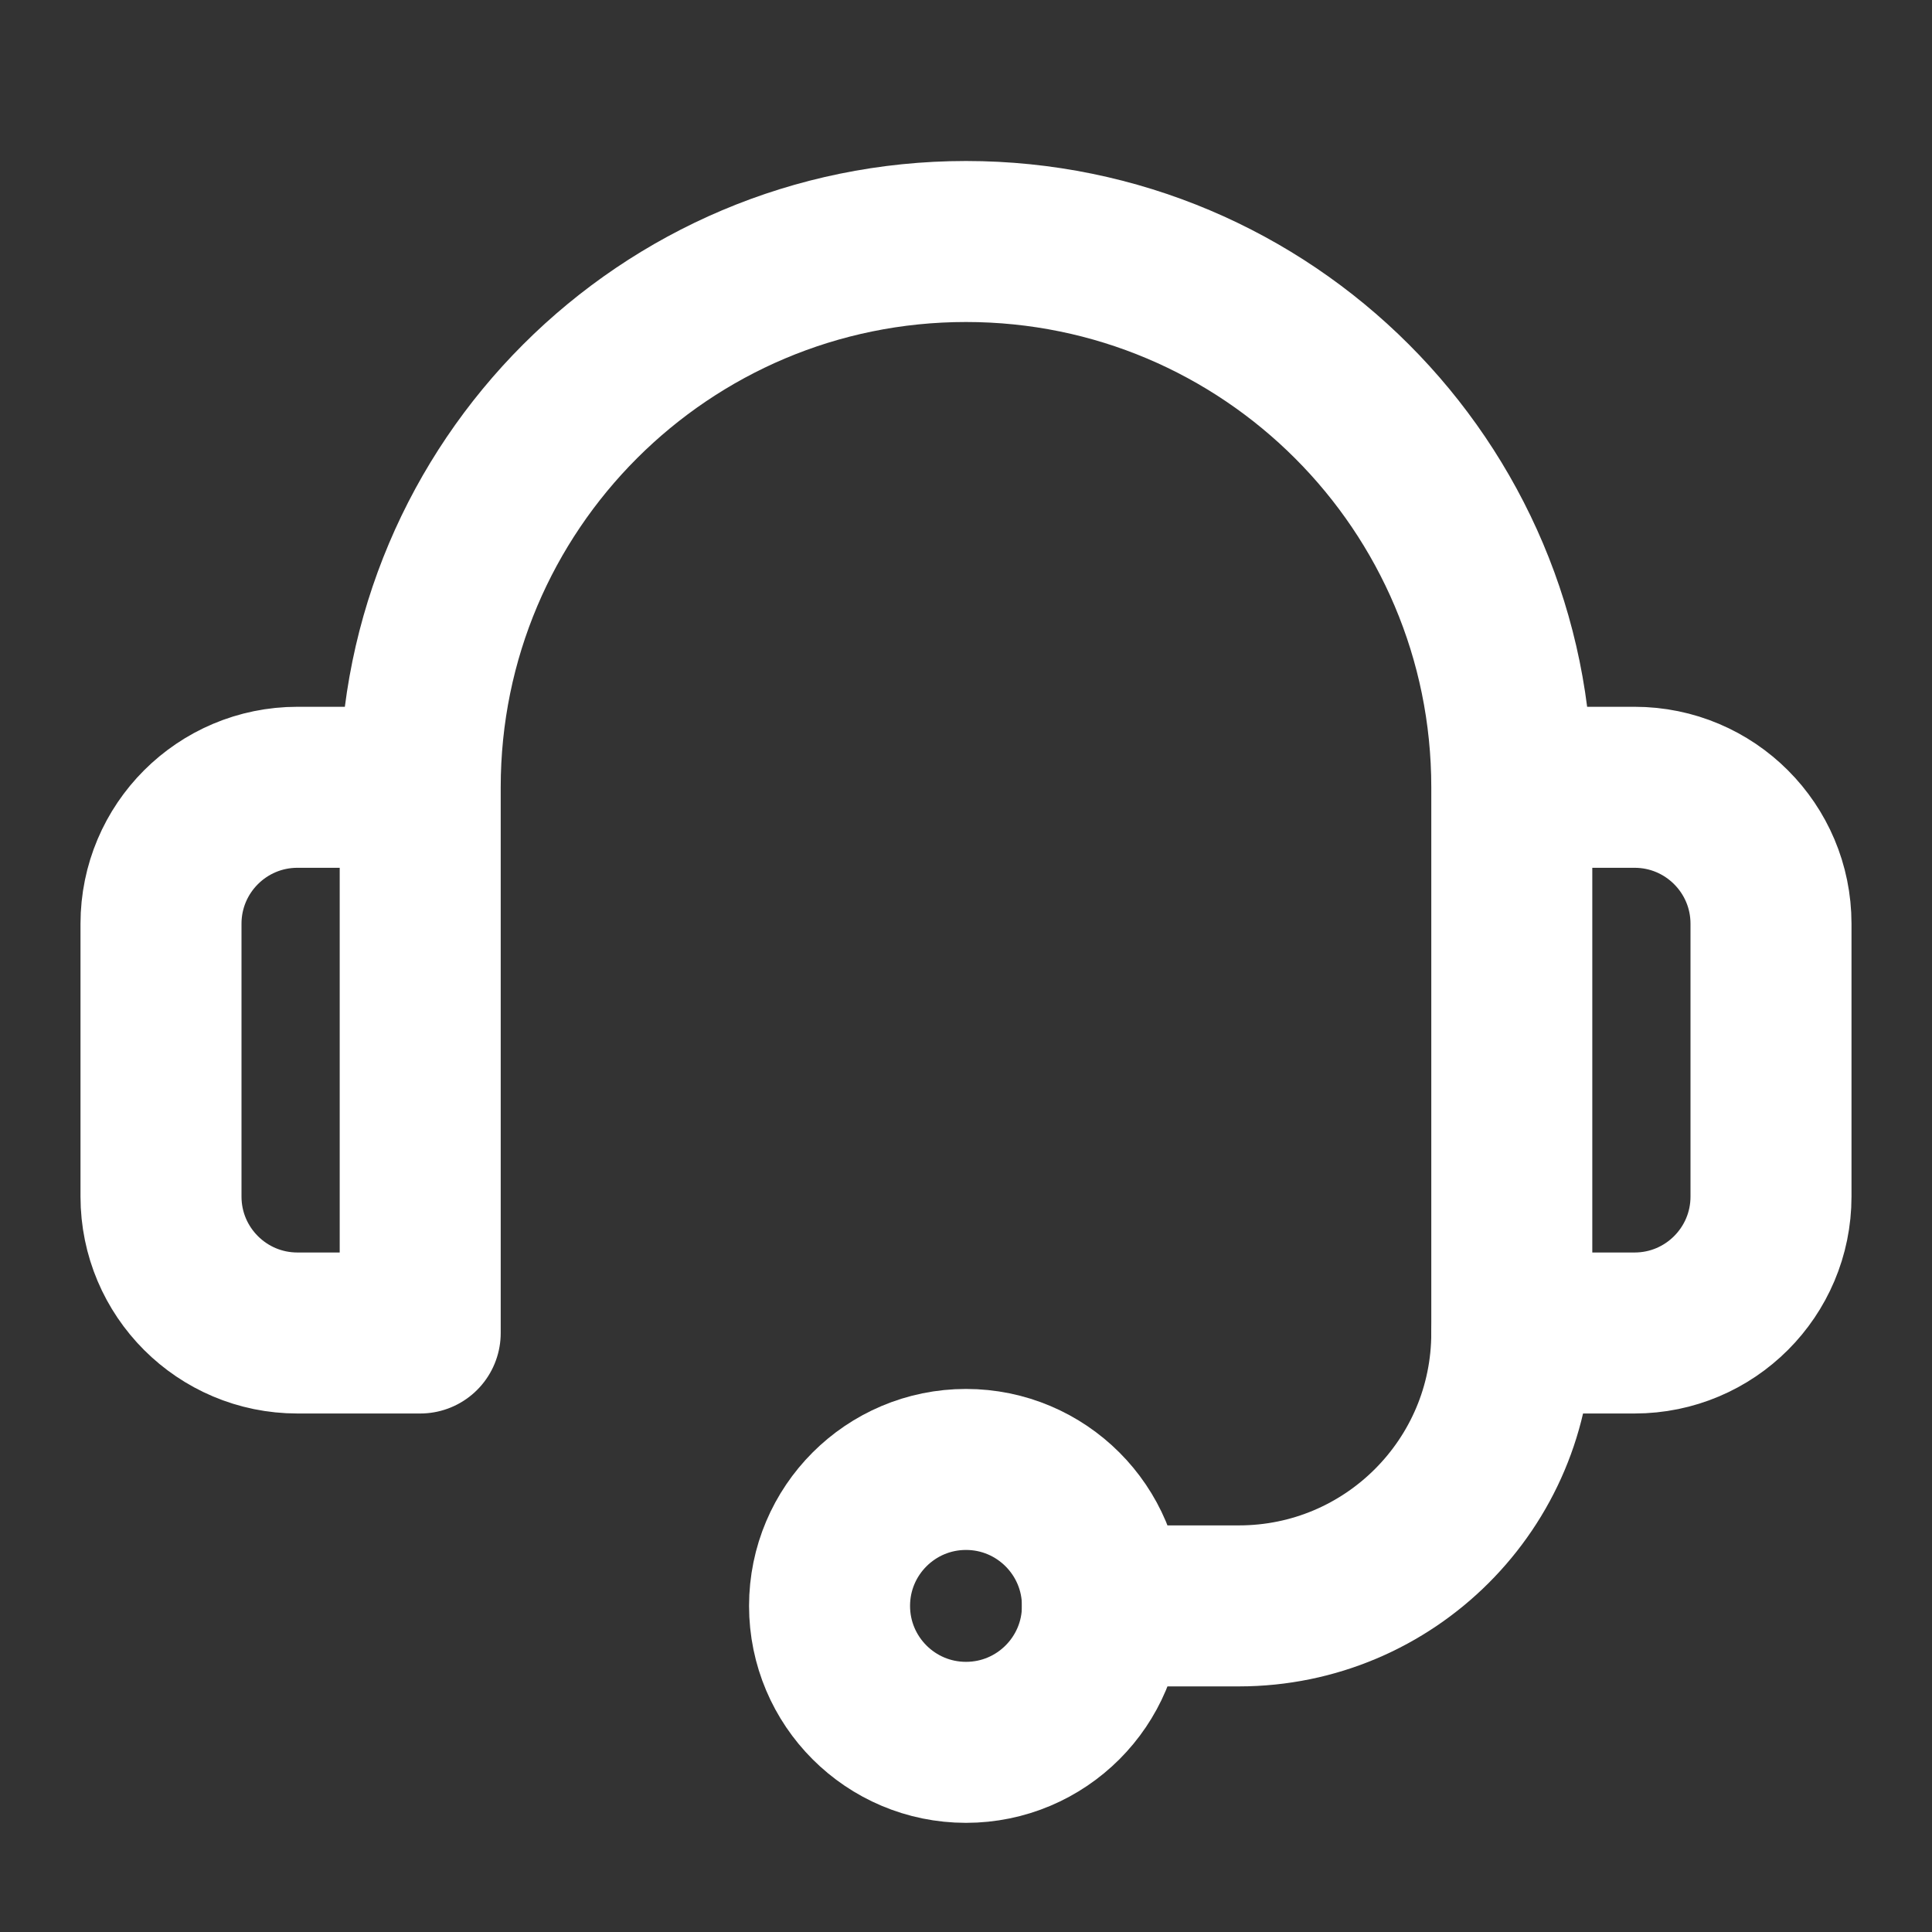
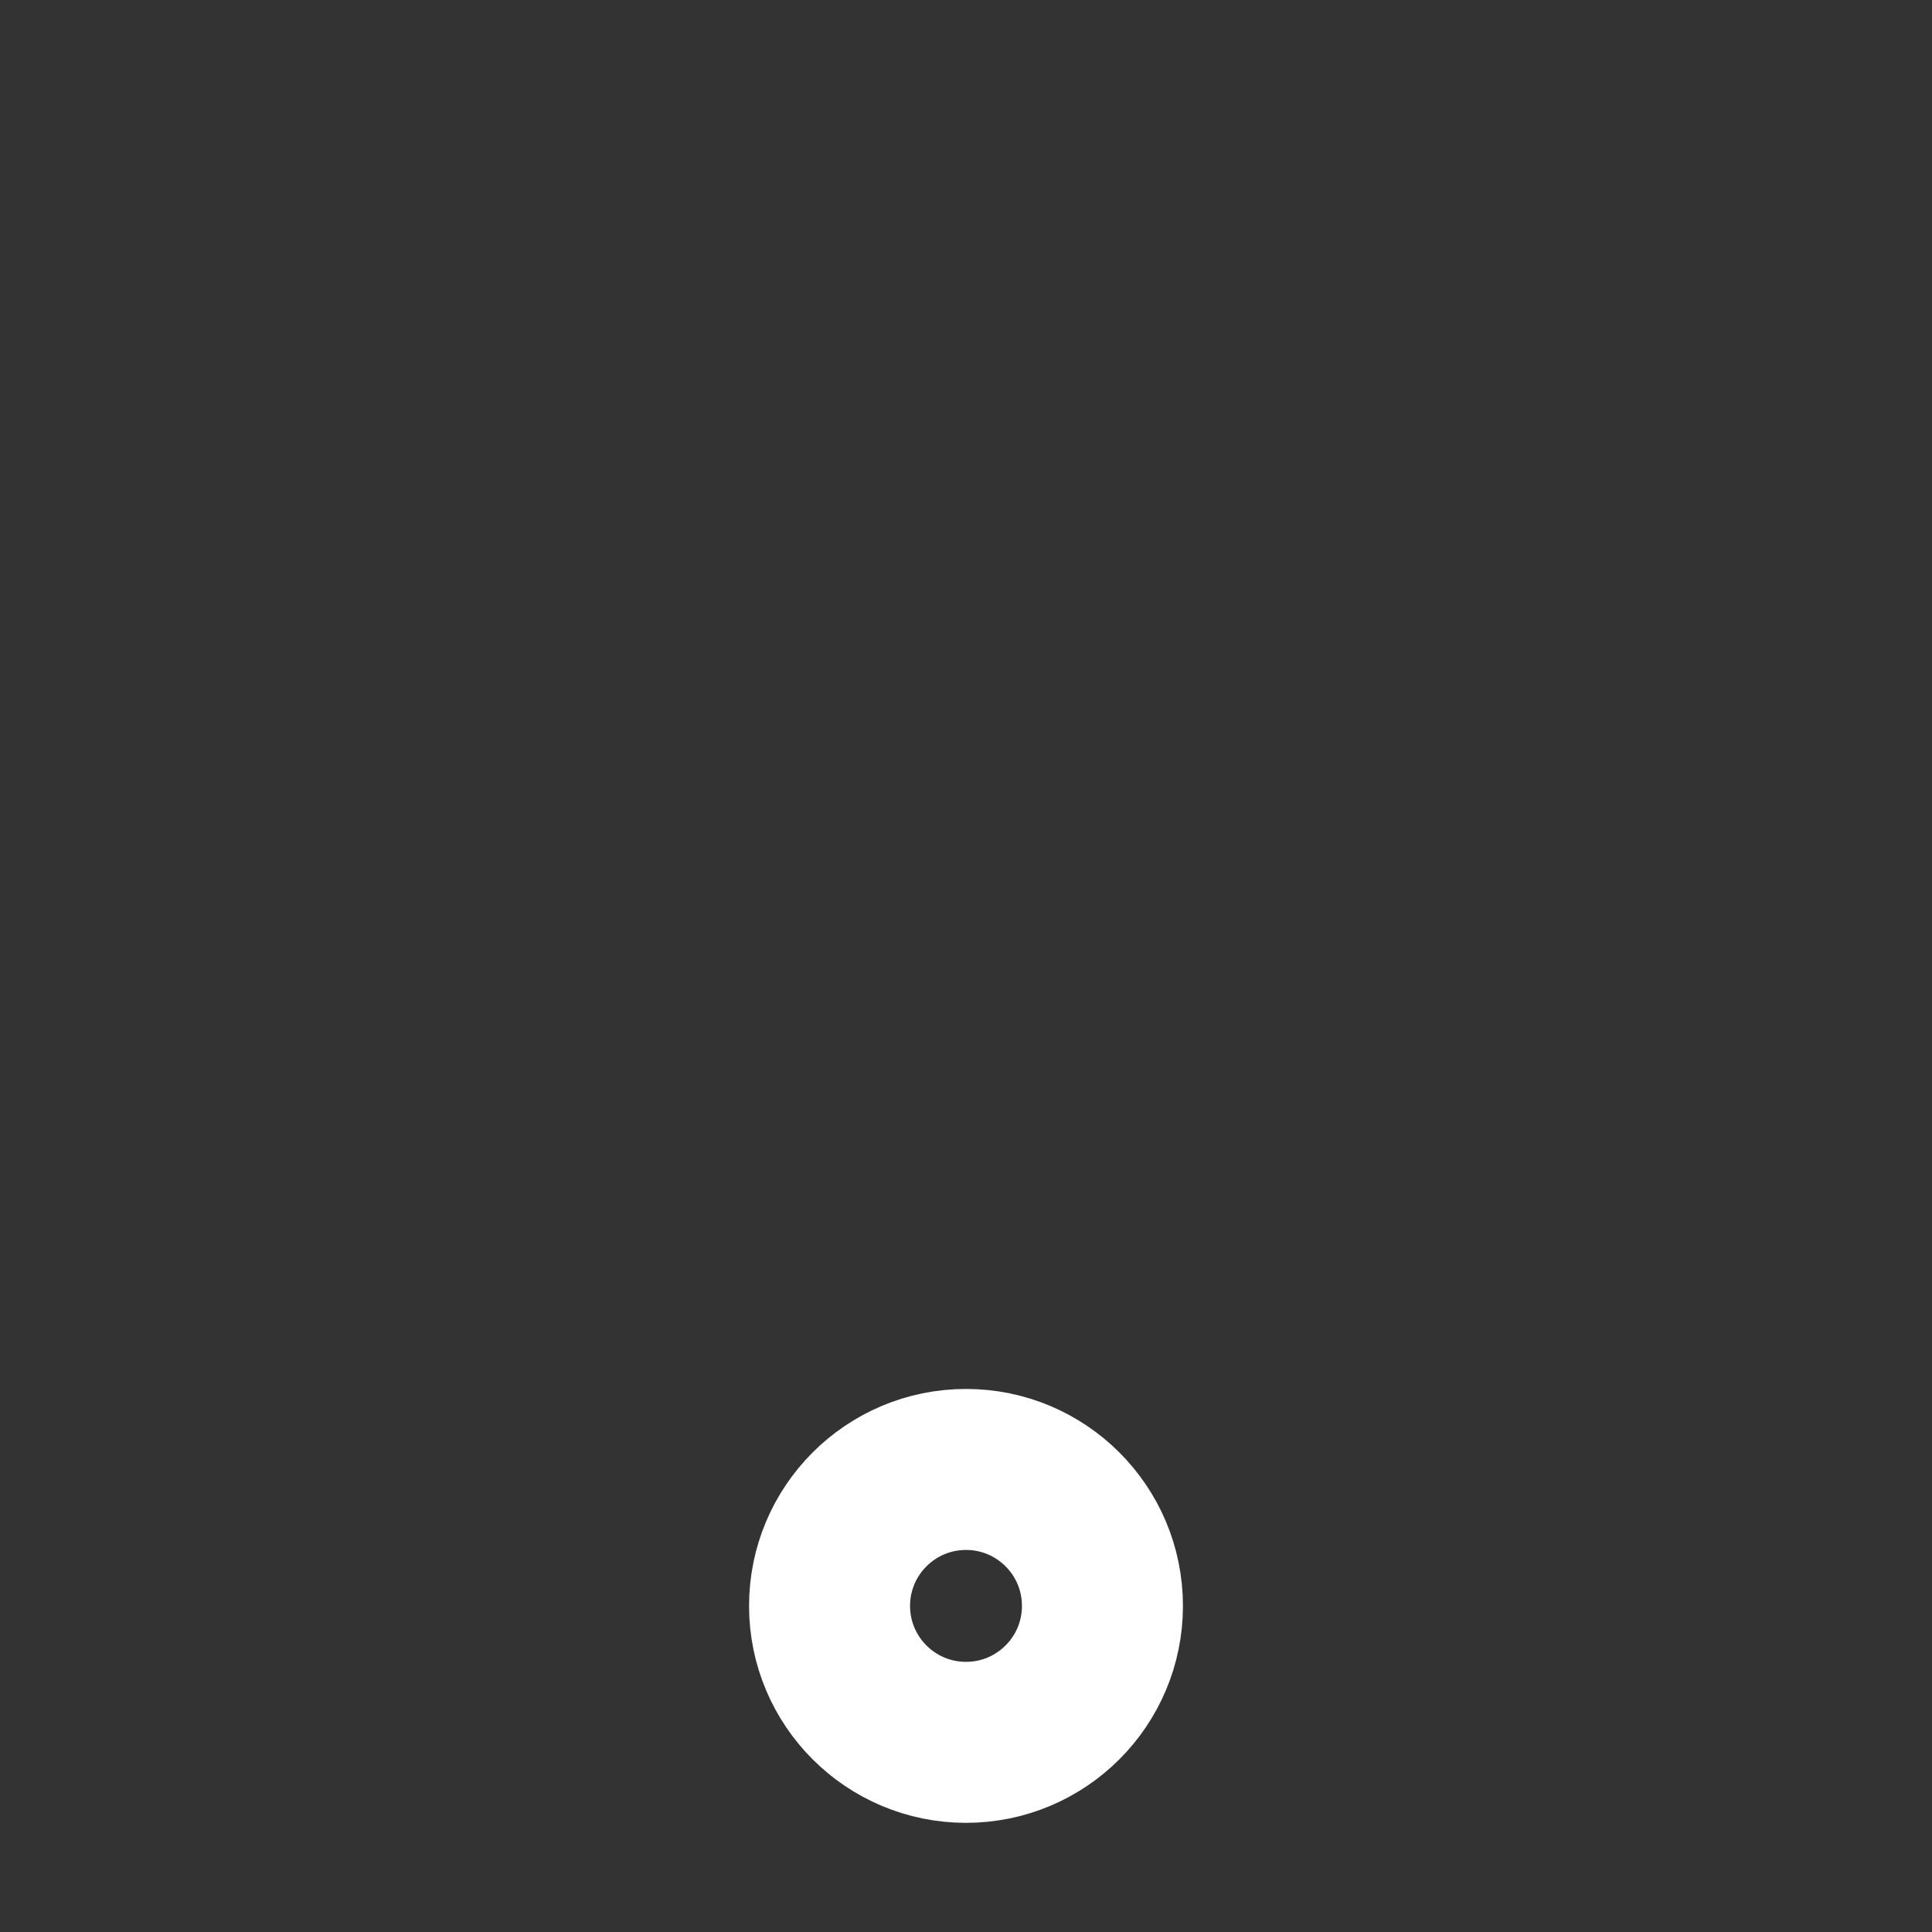
<svg xmlns="http://www.w3.org/2000/svg" width="24" height="24" viewBox="0 0 24 24" fill="none">
  <rect x="0" y="0" width="24" height="24" fill="#333333" stroke="none" />
-   <path d="M5.22 9.78H3.695C2.759 9.78 2 10.539 2 11.475V14.864C2 15.8 2.759 16.559 3.695 16.559H5.22V9.78ZM5.22 9.78C5.22 6.035 8.256 3 12 3C15.744 3 18.78 6.035 18.78 9.78M18.78 9.78V16.559H20.305C21.241 16.559 22 15.8 22 14.864V11.475C22 10.539 21.241 9.78 20.305 9.78H18.78Z" stroke="white" stroke-width="2" stroke-miterlimit="10" stroke-linecap="round" stroke-linejoin="round" />
  <path d="M12 21.644C12.936 21.644 13.695 20.885 13.695 19.949C13.695 19.013 12.936 18.254 12 18.254C11.064 18.254 10.305 19.013 10.305 19.949C10.305 20.885 11.064 21.644 12 21.644Z" stroke="white" stroke-width="2" stroke-miterlimit="10" stroke-linecap="round" stroke-linejoin="round" />
-   <path d="M13.695 19.949H15.39C17.262 19.949 18.78 18.431 18.78 16.559" stroke="white" stroke-width="2" stroke-miterlimit="10" stroke-linecap="round" stroke-linejoin="round" />
</svg>